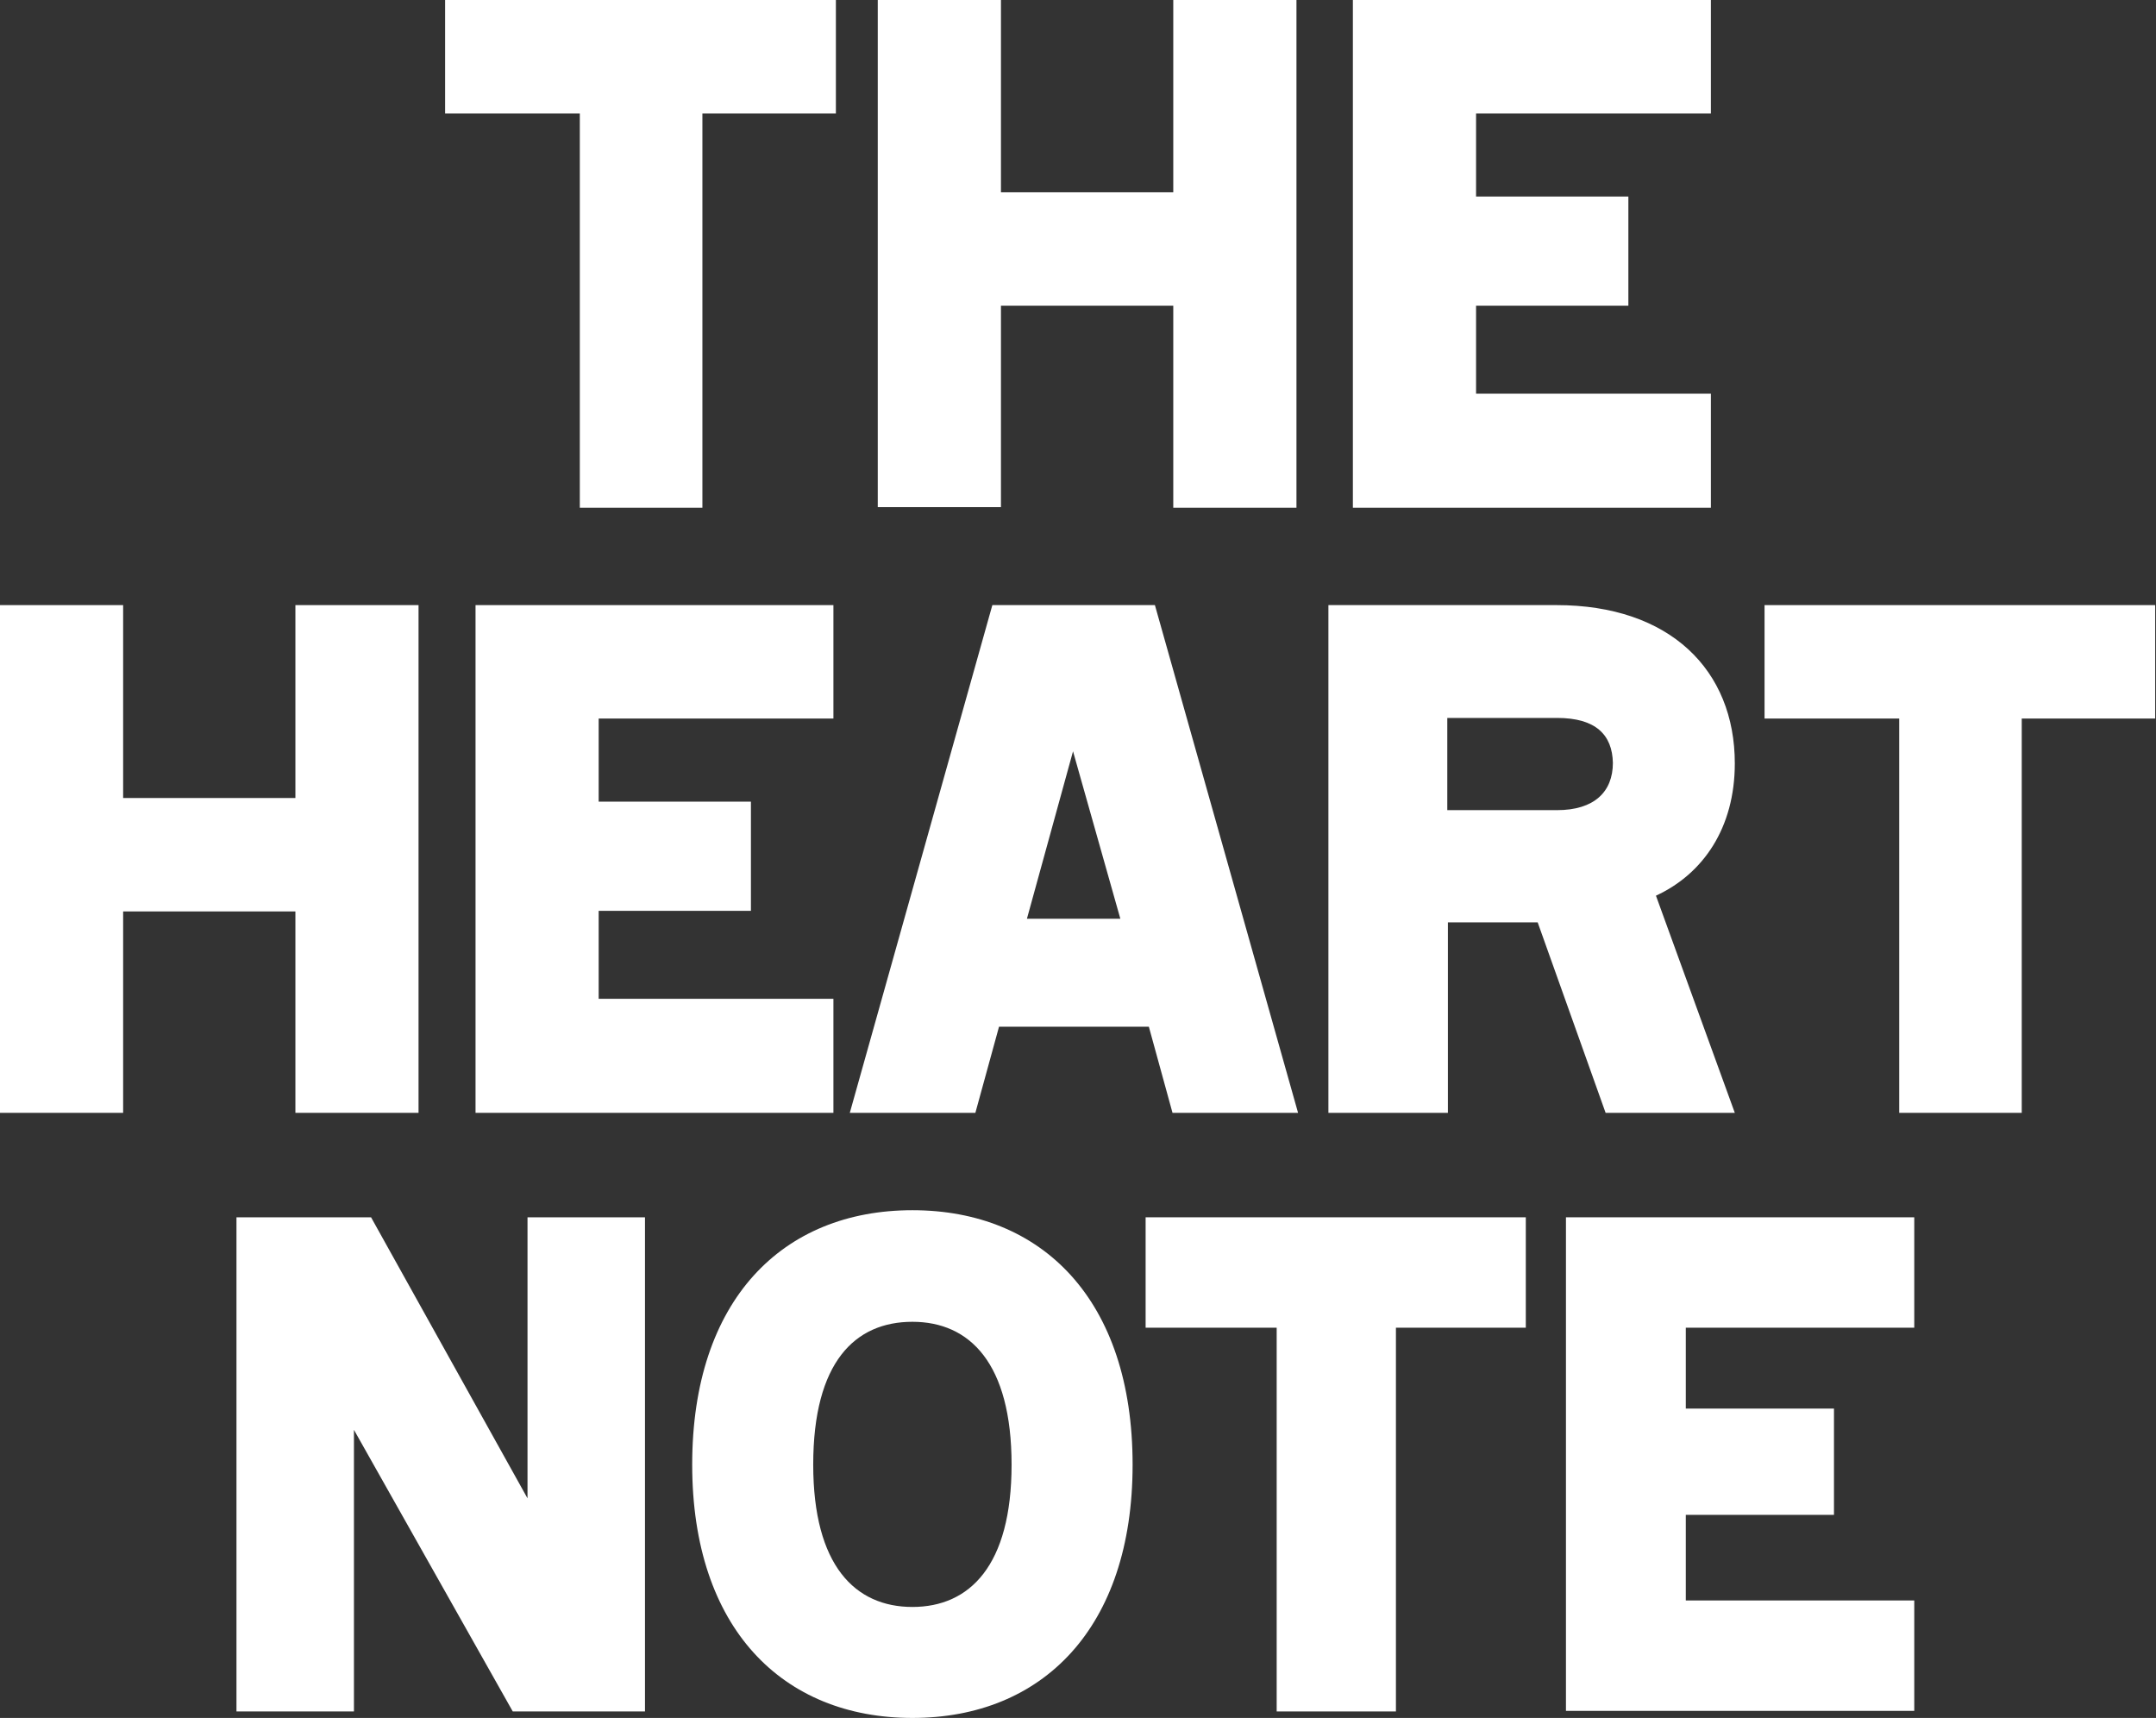
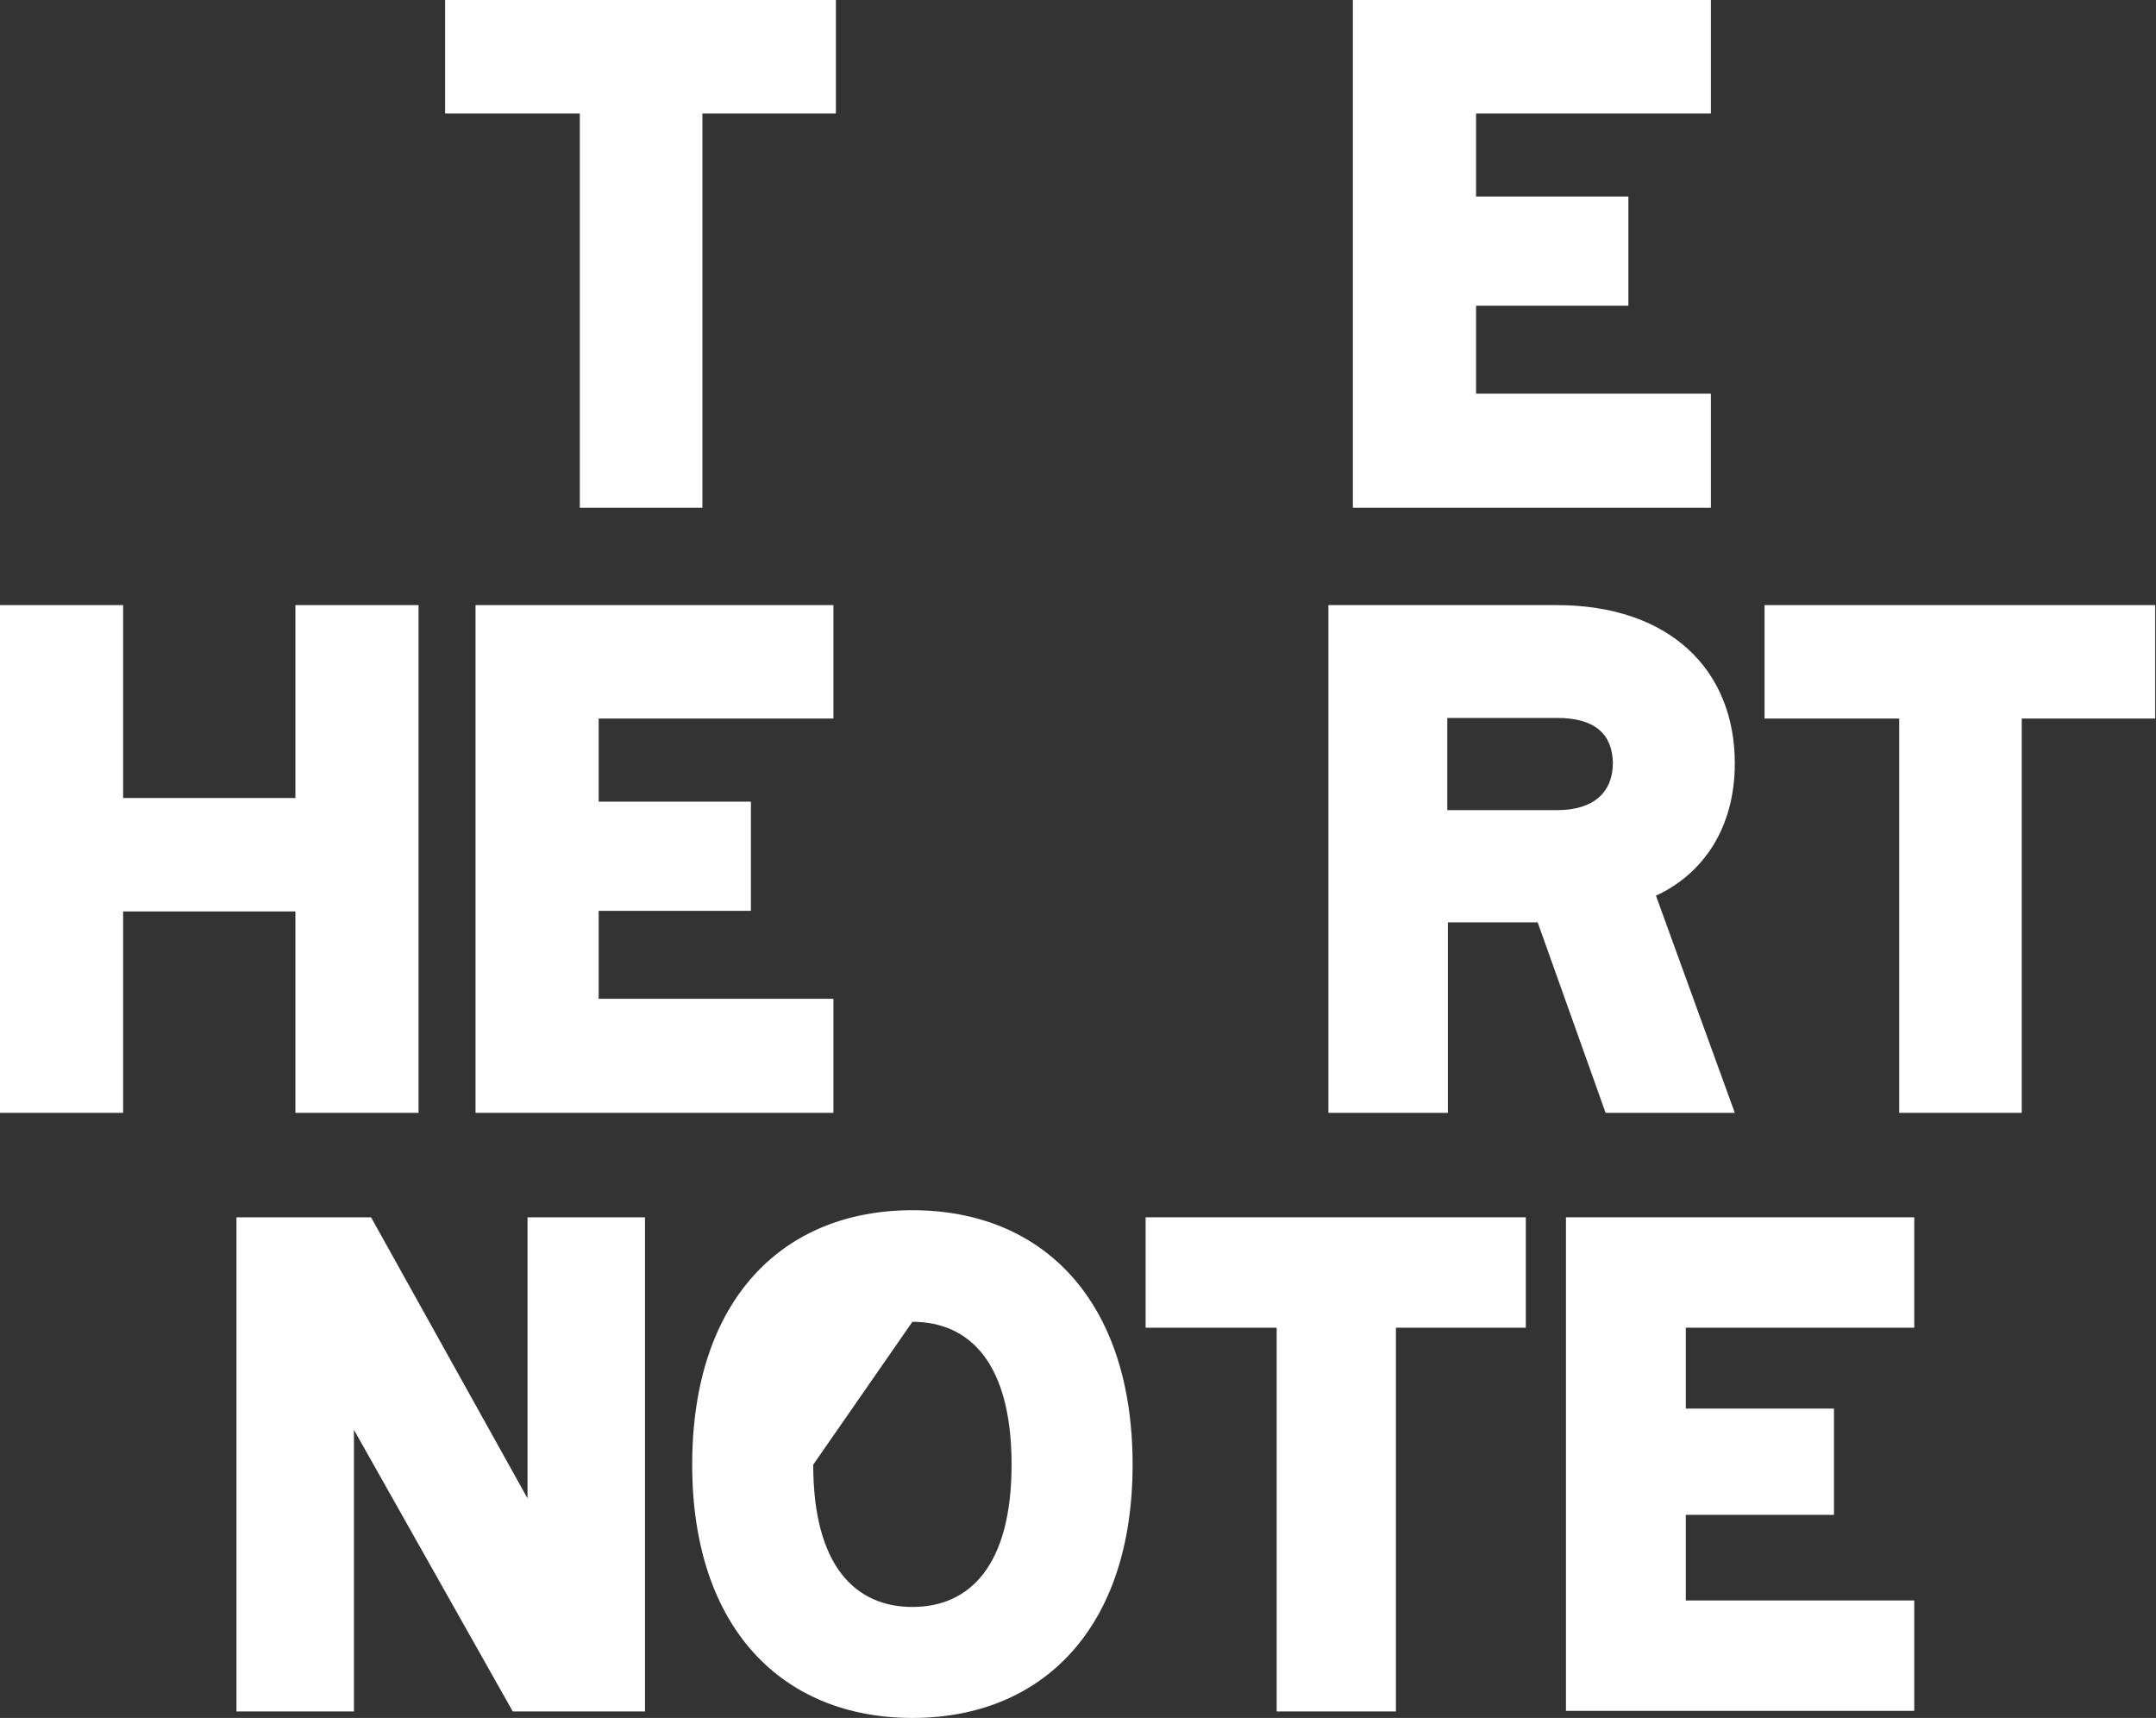
<svg xmlns="http://www.w3.org/2000/svg" fill="none" viewBox="0 0 310 247" height="247" width="310">
  <rect x="0" y="0" width="310" height="247" fill="#333333" stroke="none" />
  <path fill="white" d="M83.369 16.309H64V0H120.188V16.309H100.994V73H83.369V16.309Z" />
-   <path fill="white" d="M143.921 27.648H168.699V0H186.411V73H168.699V43.957H143.921V72.913H126.209V0H143.921V27.648Z" />
  <path fill="white" d="M246 73H194.523V0H246V16.309H212.235V28.258H234.135V43.957H212.235V56.603H246V73Z" />
  <path fill="white" d="M17.705 114.735H42.474V87H60.179V160H42.474V131.044H17.705V160H0V87H17.705V114.735Z" />
  <path fill="white" d="M119.833 160H68.375V87H119.833V103.309H86.08V115.258H107.971V130.957H86.08V143.603H119.833V160Z" />
-   <path fill="white" d="M166.059 87L186.642 160H168.589L165.187 147.615H143.645L140.243 160H122.189L142.685 87H166.059ZM161.088 132.091L154.285 108.019L147.657 132.091H161.088Z" />
  <path fill="white" d="M249.439 109.763C249.439 119.008 244.904 125.637 238.101 128.777L249.439 160H230.862L221.094 132.614H208.186V160H191.004V87H223.797C240.107 87 249.439 96.332 249.439 109.763ZM223.884 103.222H208.098V116.479H223.884C229.205 116.479 231.908 113.863 231.908 109.676C231.821 105.664 229.466 103.222 223.884 103.222Z" />
  <path fill="white" d="M273.077 103.309H253.715V87H309.882V103.309H290.695V160H273.077V103.309Z" />
  <path fill="white" d="M34 245.982V175.019H53.353L75.848 215.424V175.019H92.74V246.067H73.726L50.892 205.577V246.067H34V245.982Z" />
-   <path fill="white" d="M99.527 210.585C99.527 186.902 112.515 174 131.189 174C149.863 174 162.851 186.902 162.851 210.585C162.851 234.098 149.863 247 131.189 247C112.515 247 99.527 234.098 99.527 210.585ZM116.929 210.585C116.929 225.1 122.955 231.042 131.189 231.042C139.423 231.042 145.449 225.1 145.449 210.585C145.449 195.985 139.423 190.043 131.189 190.043C122.955 190.043 116.929 195.815 116.929 210.585Z" />
+   <path fill="white" d="M99.527 210.585C99.527 186.902 112.515 174 131.189 174C149.863 174 162.851 186.902 162.851 210.585C162.851 234.098 149.863 247 131.189 247C112.515 247 99.527 234.098 99.527 210.585ZM116.929 210.585C116.929 225.1 122.955 231.042 131.189 231.042C139.423 231.042 145.449 225.1 145.449 210.585C145.449 195.985 139.423 190.043 131.189 190.043Z" />
  <path fill="white" d="M183.567 190.892H164.723V175.019H219.388V190.892H200.713V246.067H183.567V190.892Z" />
  <path fill="white" d="M275.242 245.982H225.16V175.019H275.242V190.892H242.392V202.521H263.697V217.8H242.392V230.109H275.242V245.982Z" />
</svg>